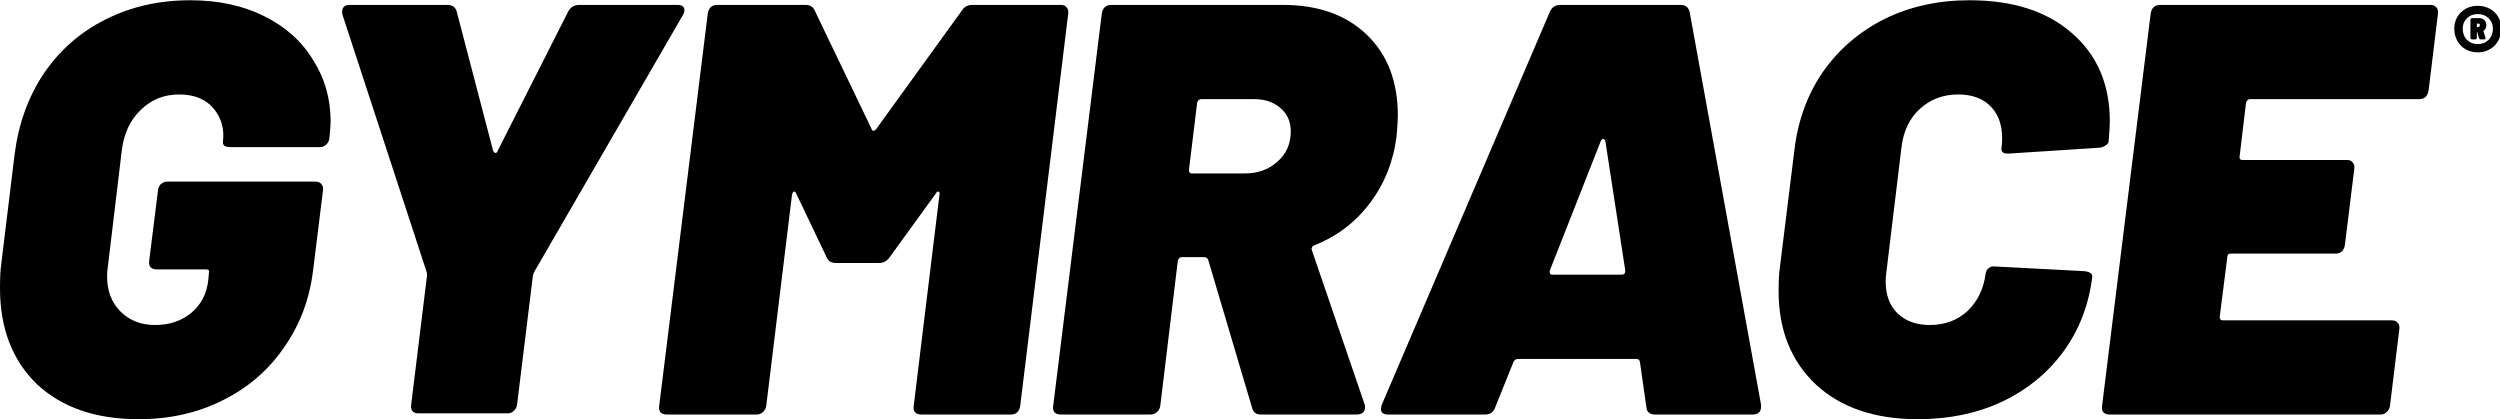
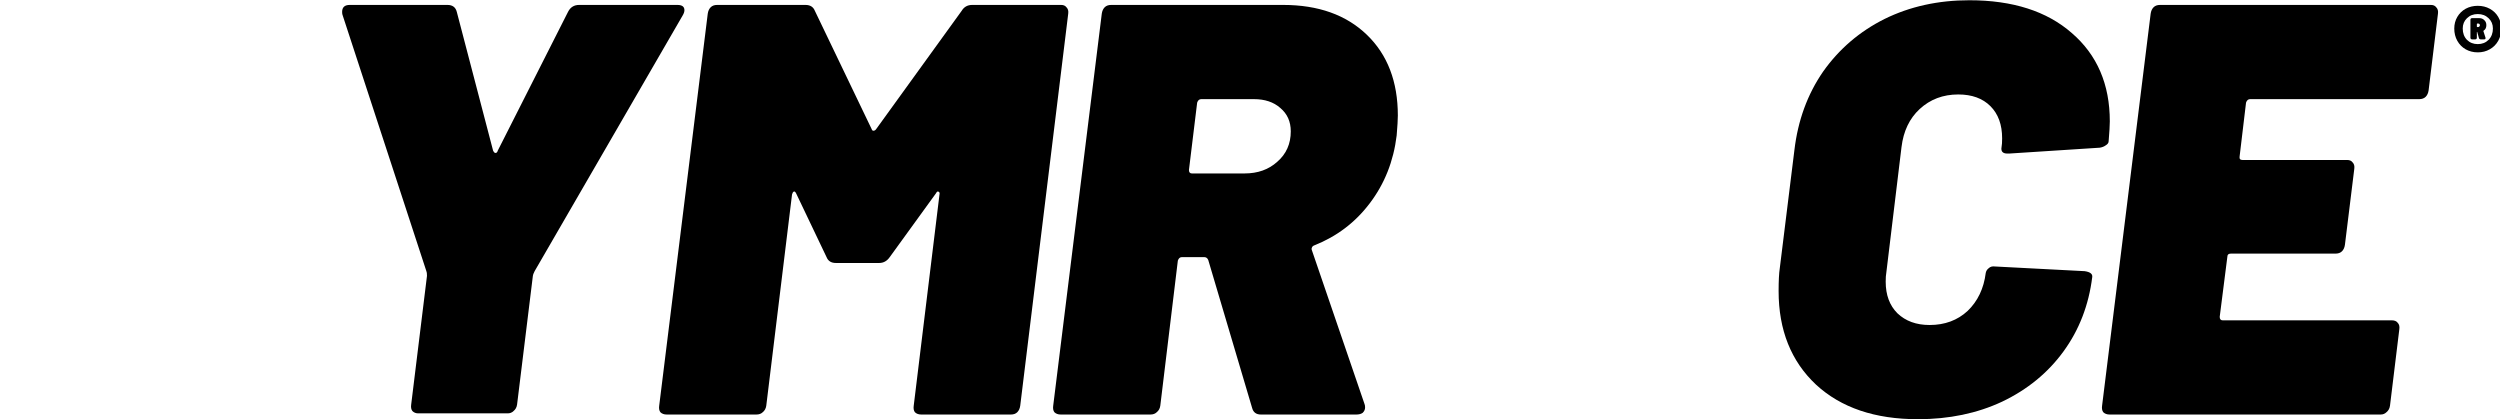
<svg xmlns="http://www.w3.org/2000/svg" width="984" height="165" viewBox="0 0 984 165" fill="none">
  <g clip-path="url(#clip0_112_412)">
    <path d="M955.9 35.56C955.746 36.64 955.363 37.487 954.75 38.1C954.13 38.713 953.283 39.02 952.21 39.02H885.65C884.883 39.02 884.346 39.48 884.04 40.4L881.51 61.59C881.356 62.51 881.74 62.97 882.66 62.97H923.88C924.806 62.97 925.5 63.277 925.96 63.89C926.573 64.503 926.803 65.35 926.65 66.43L922.96 96.37C922.806 97.443 922.423 98.287 921.81 98.9C921.196 99.513 920.353 99.82 919.28 99.82H878.05C877.13 99.82 876.67 100.28 876.67 101.2L873.68 124.69C873.68 125.617 874.063 126.08 874.83 126.08H941.39C942.463 126.08 943.23 126.387 943.69 127C944.303 127.613 944.533 128.457 944.38 129.53L940.7 159.7C940.546 160.773 940.086 161.62 939.32 162.24C938.7 162.853 937.93 163.16 937.01 163.16H830.38C829.3 163.16 828.453 162.853 827.84 162.24C827.38 161.62 827.226 160.773 827.38 159.7L846.5 5.39C846.653 4.317 847.036 3.473 847.65 2.86C848.263 2.247 849.106 1.94 850.18 1.94H956.82C957.74 1.94 958.43 2.247 958.89 2.86C959.503 3.473 959.733 4.317 959.58 5.39L955.9 35.56Z" fill="black" />
    <path d="M754.88 165C737.986 165 724.626 160.47 714.8 151.41C704.973 142.197 700.06 129.913 700.06 114.56C700.06 110.567 700.213 107.573 700.52 105.58L706.28 59.06C707.66 47.387 711.423 37.097 717.57 28.19C723.863 19.29 731.923 12.383 741.75 7.47C751.73 2.557 762.86 0.1 775.14 0.1C792.186 0.1 805.623 4.397 815.45 12.99C825.43 21.59 830.42 33.183 830.42 47.77C830.42 49.303 830.266 51.913 829.96 55.6C829.96 56.213 829.576 56.75 828.81 57.21C828.19 57.67 827.42 57.977 826.5 58.13L790.8 60.44H790.11C788.27 60.44 787.503 59.593 787.81 57.9C787.963 57.133 788.04 55.983 788.04 54.45C788.04 49.077 786.503 44.853 783.43 41.78C780.363 38.713 776.143 37.18 770.77 37.18C764.783 37.18 759.716 39.097 755.57 42.93C751.576 46.617 749.196 51.607 748.43 57.9L742.44 107.42C742.286 108.187 742.21 109.34 742.21 110.88C742.21 116.1 743.746 120.243 746.82 123.31C750.04 126.383 754.26 127.92 759.48 127.92C765.473 127.92 770.463 126.077 774.45 122.39C778.443 118.55 780.823 113.56 781.59 107.42C781.743 106.653 782.126 106.04 782.74 105.58C783.36 104.967 784.206 104.737 785.28 104.89L820.52 106.73C822.666 107.037 823.663 107.803 823.51 109.03C822.13 120.09 818.366 129.84 812.22 138.28C806.08 146.727 798.02 153.33 788.04 158.09C778.213 162.697 767.16 165 754.88 165Z" fill="black" />
-     <path fill-rule="evenodd" clip-rule="evenodd" d="M651.46 163.16C649.307 163.16 648.153 162.16 648 160.16L645.47 142.43C645.317 141.663 644.857 141.28 644.09 141.28H597.33C596.717 141.28 596.18 141.663 595.72 142.43L588.58 160.16C587.967 162.16 586.587 163.16 584.44 163.16H546.43C543.823 163.16 542.98 161.853 543.9 159.24L610 4.7C610.767 2.86 612.15 1.94 614.15 1.94H661.59C663.43 1.94 664.583 2.86 665.05 4.7L693.14 159.24V160.16C693.14 162.16 691.99 163.16 689.69 163.16H651.46ZM610 106.5C609.847 107.573 610.153 108.11 610.92 108.11H638.33C639.25 108.11 639.71 107.573 639.71 106.5L631.88 55.6C631.727 54.987 631.42 54.68 630.96 54.68C630.653 54.68 630.347 54.987 630.04 55.6L610 106.5Z" fill="black" />
    <path fill-rule="evenodd" clip-rule="evenodd" d="M496.3 163.16C494.46 163.16 493.31 162.313 492.85 160.62L475.57 102.35C475.263 101.583 474.727 101.2 473.96 101.2H465.21C464.443 101.2 463.907 101.66 463.6 102.58L456.69 159.7C456.537 160.773 456.073 161.62 455.3 162.24C454.687 162.853 453.843 163.16 452.77 163.16H417.53C416.457 163.16 415.613 162.853 415 162.24C414.54 161.62 414.387 160.773 414.54 159.7L433.66 5.39C433.813 4.317 434.197 3.473 434.81 2.86C435.423 2.247 436.267 1.94 437.34 1.94H505.05C518.87 1.94 529.85 5.853 537.99 13.68C546.123 21.513 550.19 32.11 550.19 45.47C550.19 47.003 550.037 49.613 549.73 53.3C548.503 63.433 544.973 72.337 539.14 80.01C533.46 87.537 526.167 93.067 517.26 96.6C516.8 96.753 516.493 97.06 516.34 97.52C516.187 97.827 516.187 98.133 516.34 98.44L537.07 159.01C537.223 159.317 537.3 159.777 537.3 160.39C537.3 161.163 536.99 161.857 536.37 162.47C535.757 162.93 534.913 163.16 533.84 163.16H496.3ZM472.81 39.02C472.043 39.02 471.507 39.48 471.2 40.4L467.97 66.89C467.97 67.81 468.353 68.27 469.12 68.27H489.85C495.07 68.27 499.37 66.733 502.75 63.66C506.283 60.593 508.05 56.603 508.05 51.69C508.05 47.85 506.667 44.777 503.9 42.47C501.293 40.17 497.84 39.02 493.54 39.02H472.81Z" fill="black" />
    <path d="M378.53 4.24C379.45 2.707 380.83 1.94 382.67 1.94H417.68C418.6 1.94 419.29 2.247 419.75 2.86C420.37 3.473 420.603 4.317 420.45 5.39L401.56 159.7C401.407 160.773 401.023 161.62 400.41 162.24C399.797 162.853 398.953 163.16 397.88 163.16H362.64C361.56 163.16 360.713 162.853 360.1 162.24C359.64 161.62 359.487 160.773 359.64 159.7L369.78 76.56C369.933 75.947 369.78 75.563 369.32 75.41C369.013 75.257 368.703 75.487 368.39 76.1L350.2 101.2C349.127 102.74 347.743 103.51 346.05 103.51H329.01C327.17 103.51 325.943 102.74 325.33 101.2L313.35 76.1C313.043 75.487 312.737 75.257 312.43 75.41C312.123 75.563 311.893 75.947 311.74 76.56L301.6 159.7C301.447 160.773 300.987 161.62 300.22 162.24C299.607 162.853 298.763 163.16 297.69 163.16H262.45C261.377 163.16 260.533 162.853 259.92 162.24C259.46 161.62 259.307 160.773 259.46 159.7L278.57 5.39C278.723 4.317 279.11 3.473 279.73 2.86C280.343 2.247 281.187 1.94 282.26 1.94H317.04C318.88 1.94 320.107 2.707 320.72 4.24L343.06 50.76C343.213 51.227 343.443 51.46 343.75 51.46C344.21 51.46 344.593 51.227 344.9 50.76L378.53 4.24Z" fill="black" />
    <path d="M164.6 162.7C163.68 162.7 162.913 162.39 162.3 161.77C161.84 161.157 161.687 160.313 161.84 159.24L168.06 108.57C168.06 107.65 167.98 107.037 167.82 106.73L134.89 6.08C134.737 5.773 134.66 5.313 134.66 4.7C134.66 2.86 135.657 1.94 137.65 1.94H176.12C178.113 1.94 179.34 2.86 179.8 4.7L194.08 59.29C194.387 59.903 194.693 60.21 195 60.21C195.46 60.21 195.767 59.903 195.92 59.29L223.56 4.7C224.48 2.86 225.94 1.94 227.94 1.94H266.63C268.47 1.94 269.39 2.63 269.39 4.01C269.39 4.623 269.16 5.313 268.7 6.08L210.43 106.73C209.97 107.65 209.74 108.263 209.74 108.57L203.52 159.24C203.367 160.313 202.907 161.157 202.14 161.77C201.527 162.39 200.76 162.7 199.84 162.7H164.6Z" fill="black" />
-     <path d="M54.58 165C37.693 165 24.337 160.393 14.51 151.18C4.837 141.813 0 129.223 0 113.41C0 109.417 0.153 106.347 0.46 104.2L5.76 60.67C7.293 48.69 11.13 38.097 17.27 28.89C23.57 19.677 31.633 12.613 41.46 7.7C51.44 2.633 62.57 0.1 74.85 0.1C85.903 0.1 95.577 2.17 103.87 6.31C112.317 10.457 118.767 16.217 123.22 23.59C127.827 30.803 130.13 38.863 130.13 47.77C130.13 48.997 129.977 51.147 129.67 54.22V54.45C129.51 55.523 129.047 56.367 128.28 56.98C127.667 57.593 126.9 57.9 125.98 57.9H90.74C88.593 57.9 87.597 57.21 87.75 55.83C88.363 50.763 87.133 46.387 84.06 42.7C80.993 39.02 76.467 37.18 70.48 37.18C64.487 37.18 59.417 39.25 55.27 43.39C51.13 47.383 48.673 52.76 47.9 59.52L42.38 105.58C42.227 106.347 42.15 107.42 42.15 108.8C42.15 114.487 43.913 119.093 47.44 122.62C50.973 126.153 55.503 127.92 61.03 127.92C66.557 127.92 71.24 126.383 75.08 123.31C79.073 120.09 81.377 115.713 81.99 110.18L82.22 107.42C82.527 106.5 82.143 106.04 81.07 106.04H61.72C60.647 106.04 59.803 105.733 59.19 105.12C58.73 104.507 58.577 103.66 58.73 102.58L62.18 74.95C62.333 73.877 62.72 73.03 63.34 72.41C64.107 71.797 64.95 71.49 65.87 71.49H124.14C125.213 71.49 125.98 71.797 126.44 72.41C127.053 73.03 127.283 73.877 127.13 74.95L123.22 106.5C121.833 117.86 117.993 127.993 111.7 136.9C105.56 145.807 97.5 152.717 87.52 157.63C77.693 162.543 66.713 165 54.58 165Z" fill="black" />
    <path fill-rule="evenodd" clip-rule="evenodd" d="M975.25 2.29C976.997 2.29 978.567 2.673 979.96 3.44C981.387 4.213 982.5 5.283 983.3 6.65C984.1 8.01 984.5 9.537 984.5 11.23C984.5 13.037 984.1 14.65 983.3 16.07C982.5 17.497 981.387 18.61 979.96 19.41C978.567 20.21 976.997 20.61 975.25 20.61C973.497 20.61 971.91 20.21 970.49 19.41C969.097 18.61 968 17.497 967.2 16.07C966.4 14.65 966 13.037 966 11.23C966 9.537 966.4 8.01 967.2 6.65C968 5.283 969.097 4.213 970.49 3.44C971.91 2.673 973.497 2.29 975.25 2.29ZM975.25 17.36C976.97 17.36 978.393 16.797 979.52 15.67C980.647 14.517 981.21 13.037 981.21 11.23C981.21 9.597 980.647 8.247 979.52 7.18C978.393 6.08 976.97 5.53 975.25 5.53C973.53 5.53 972.107 6.08 970.98 7.18C969.88 8.247 969.33 9.597 969.33 11.23C969.33 13.037 969.88 14.517 970.98 15.67C972.107 16.797 973.53 17.36 975.25 17.36ZM978.63 9.89C978.63 10.87 978.287 11.583 977.6 12.03C977.54 12.057 977.497 12.1 977.47 12.16C977.443 12.193 977.443 12.237 977.47 12.29L978.27 14.74C978.303 14.8 978.32 14.89 978.32 15.01C978.32 15.337 978.127 15.5 977.74 15.5H976.45C976.037 15.5 975.783 15.307 975.69 14.92L975.07 12.69C975.043 12.663 975.03 12.637 975.03 12.61C975.03 12.55 975.013 12.52 974.98 12.52C974.92 12.52 974.89 12.593 974.89 12.74V14.83C974.89 15.037 974.83 15.2 974.71 15.32C974.597 15.44 974.433 15.5 974.22 15.5H973.02C972.813 15.5 972.65 15.44 972.53 15.32C972.417 15.2 972.36 15.037 972.36 14.83V7.8C972.36 7.593 972.417 7.43 972.53 7.31C972.65 7.197 972.813 7.14 973.02 7.14H975.83C976.657 7.14 977.323 7.407 977.83 7.94C978.363 8.44 978.63 9.09 978.63 9.89ZM975.11 9.27C974.963 9.27 974.89 9.343 974.89 9.49V10.43C974.89 10.577 974.963 10.65 975.11 10.65H975.42C975.6 10.65 975.75 10.577 975.87 10.43C976.017 10.277 976.09 10.113 976.09 9.94C976.09 9.733 976.03 9.57 975.91 9.45C975.797 9.33 975.633 9.27 975.42 9.27H975.11Z" fill="black" />
  </g>
  <defs>
    <clipPath id="clip0_112_412">
      <rect width="984" height="165" fill="white" />
    </clipPath>
  </defs>
</svg>